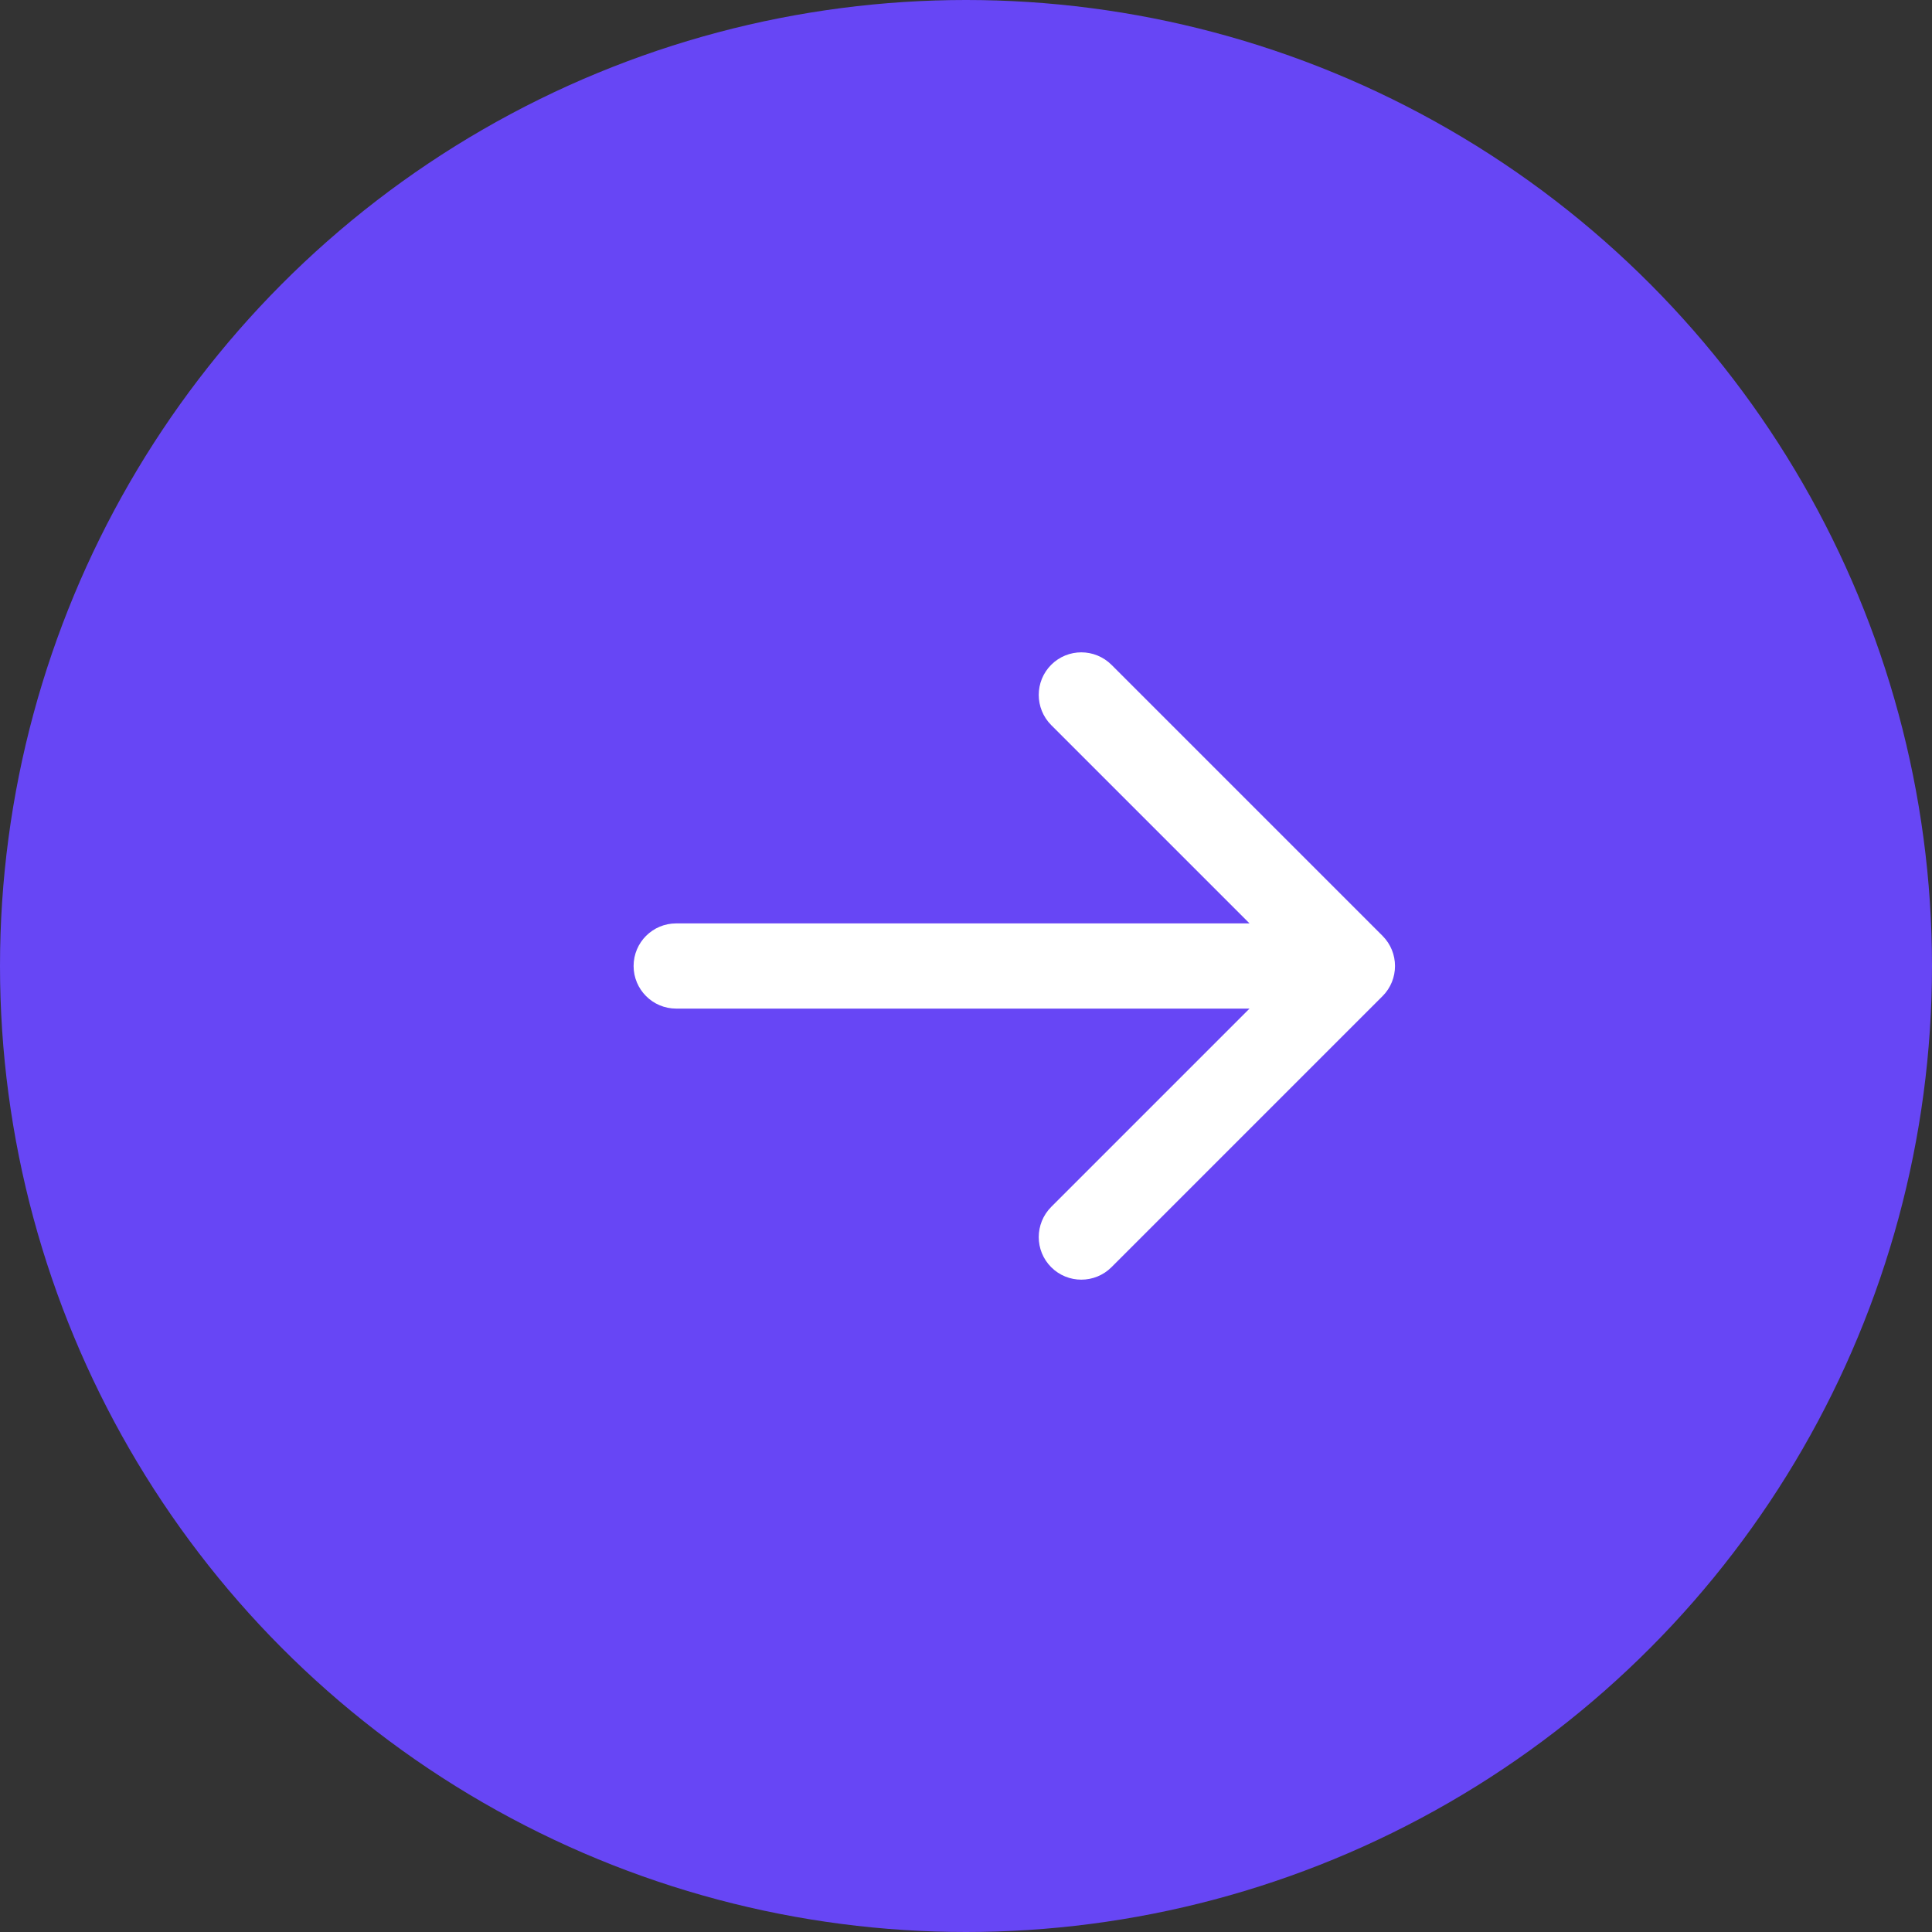
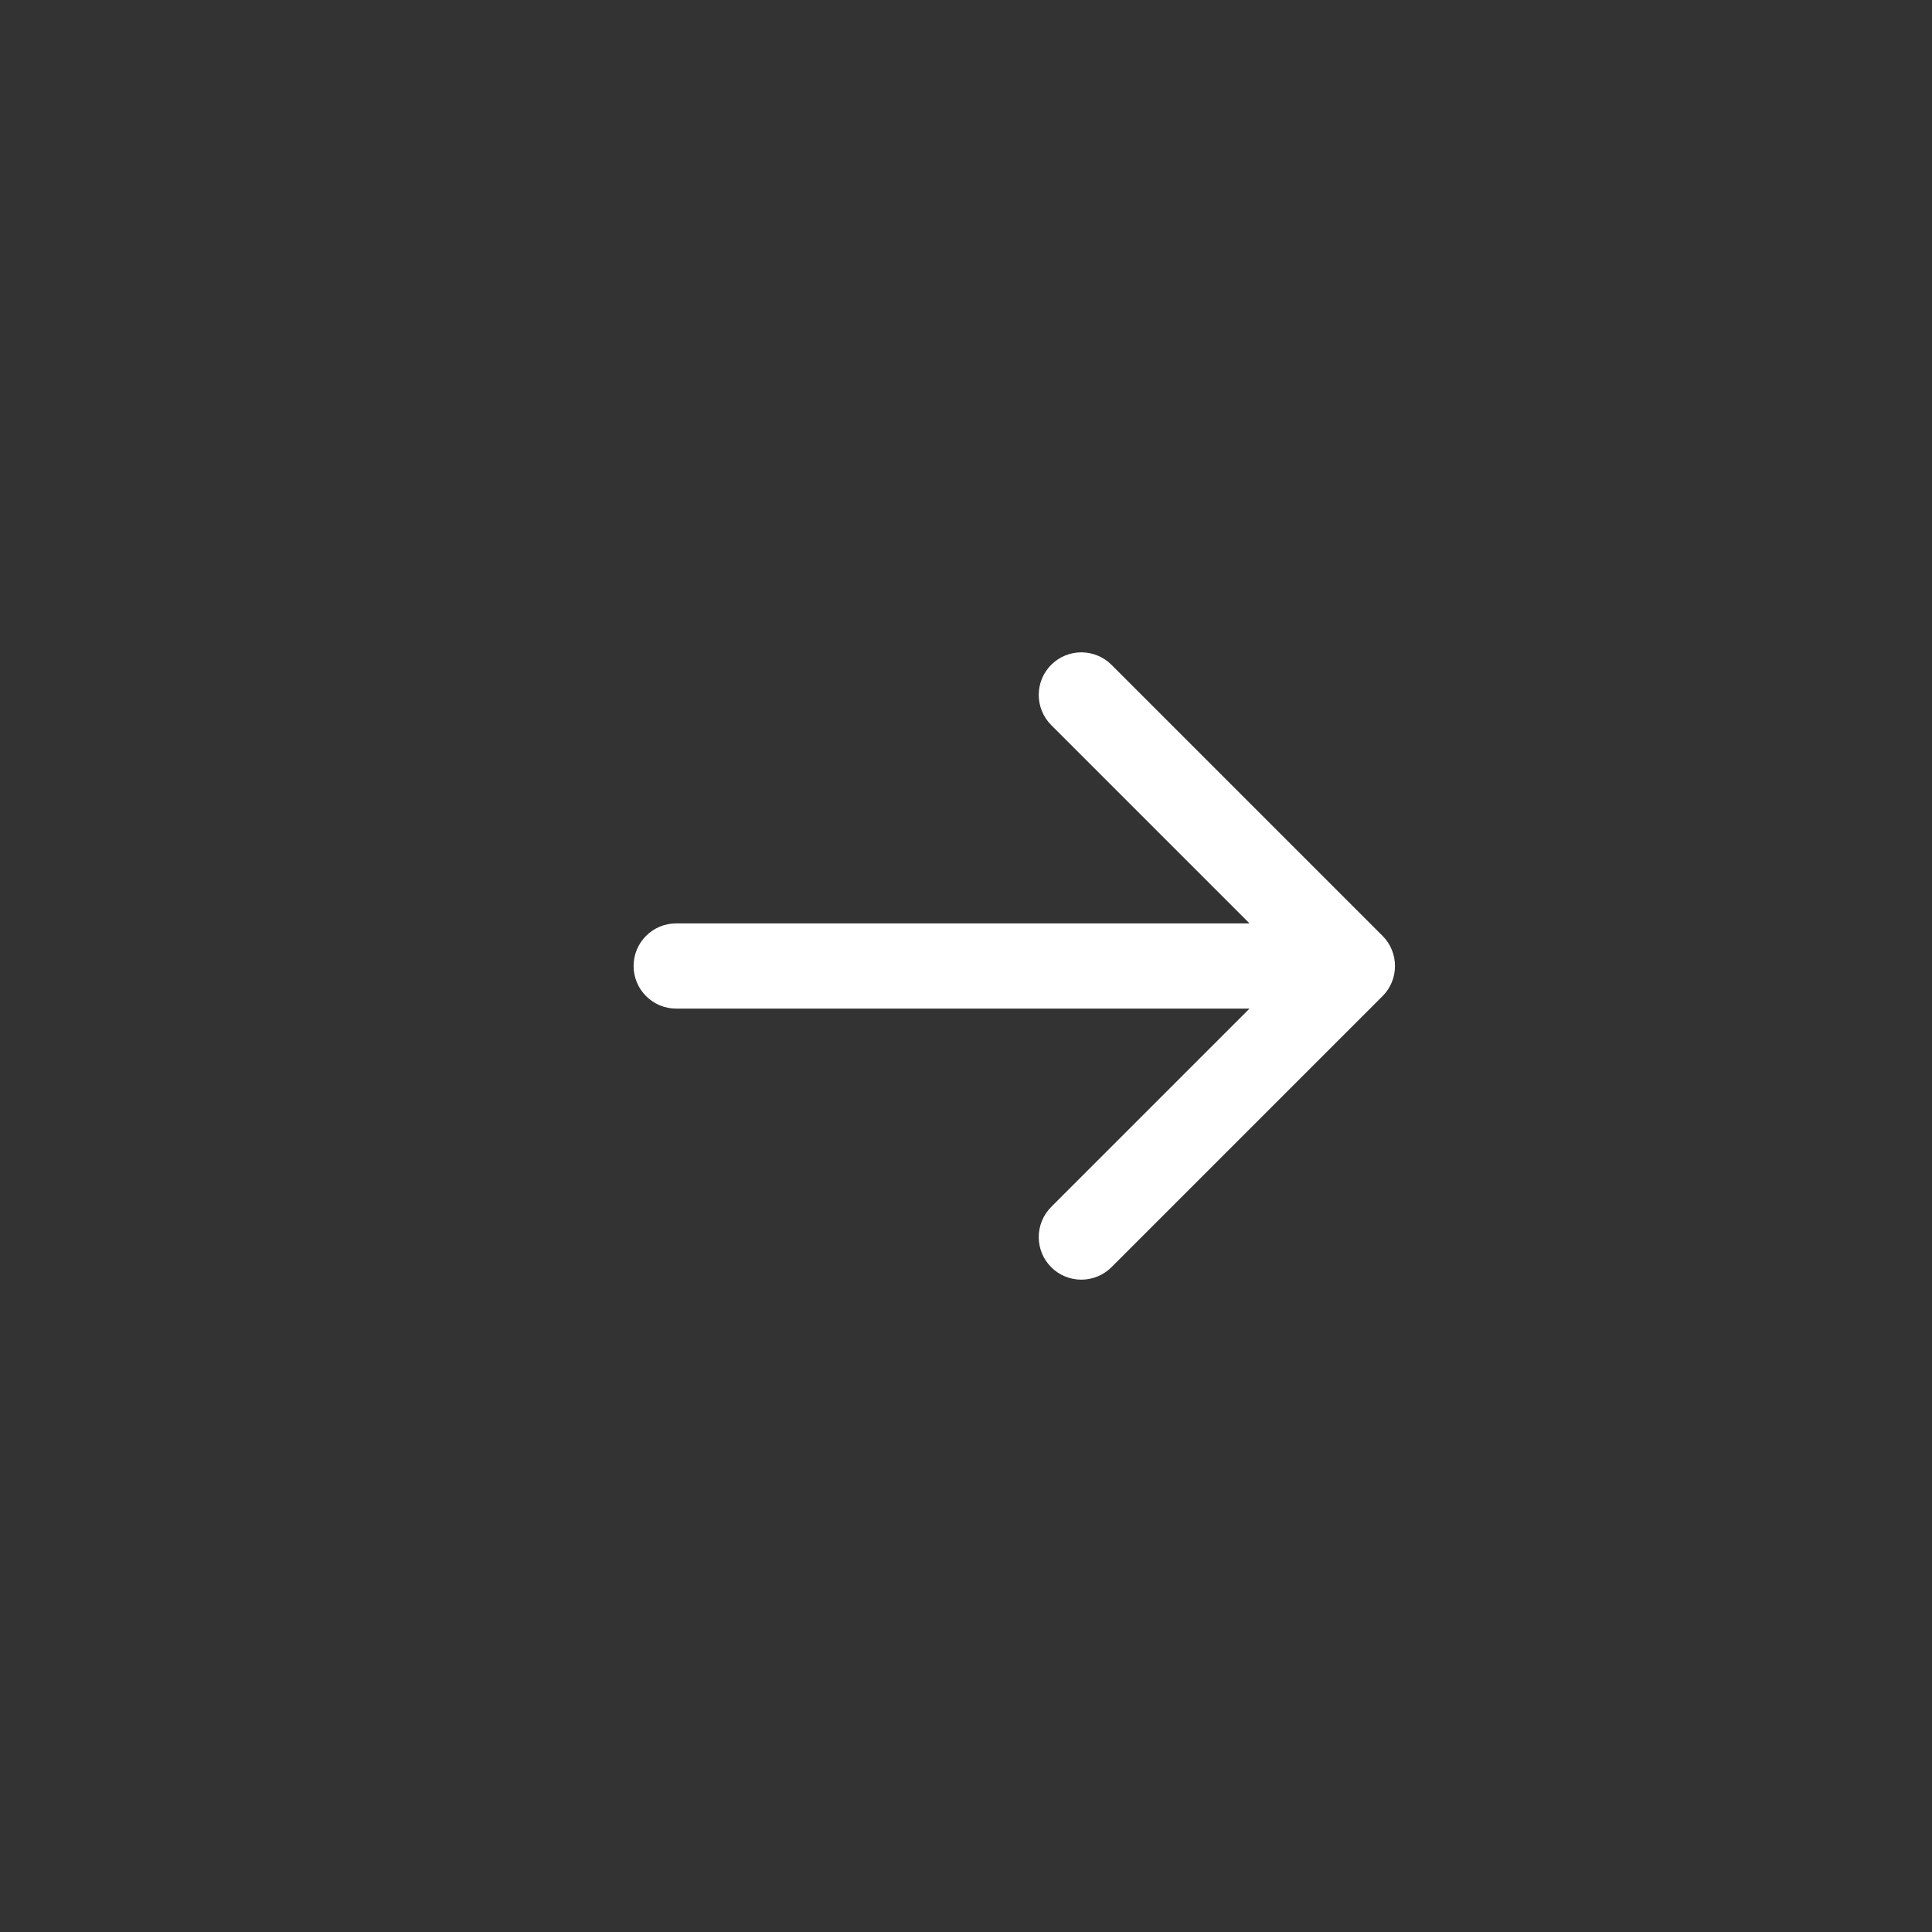
<svg xmlns="http://www.w3.org/2000/svg" width="20" height="20" viewBox="0 0 20 20" fill="none">
  <rect x="0" y="0" width="20" height="20" fill="#333333" stroke="none" />
-   <circle cx="10" cy="10" r="10" fill="#6746F5" />
  <path d="M7 9.559C6.756 9.559 6.559 9.756 6.559 10C6.559 10.243 6.756 10.441 7 10.441L7 9.559ZM14.312 10.312C14.484 10.14 14.484 9.86 14.312 9.688L11.506 6.882C11.333 6.71 11.054 6.71 10.882 6.882C10.71 7.054 10.71 7.333 10.882 7.506L13.376 10L10.882 12.494C10.71 12.667 10.71 12.946 10.882 13.118C11.054 13.29 11.333 13.29 11.506 13.118L14.312 10.312ZM7 10.441L14 10.441L14 9.559L7 9.559L7 10.441Z" fill="white" />
</svg>